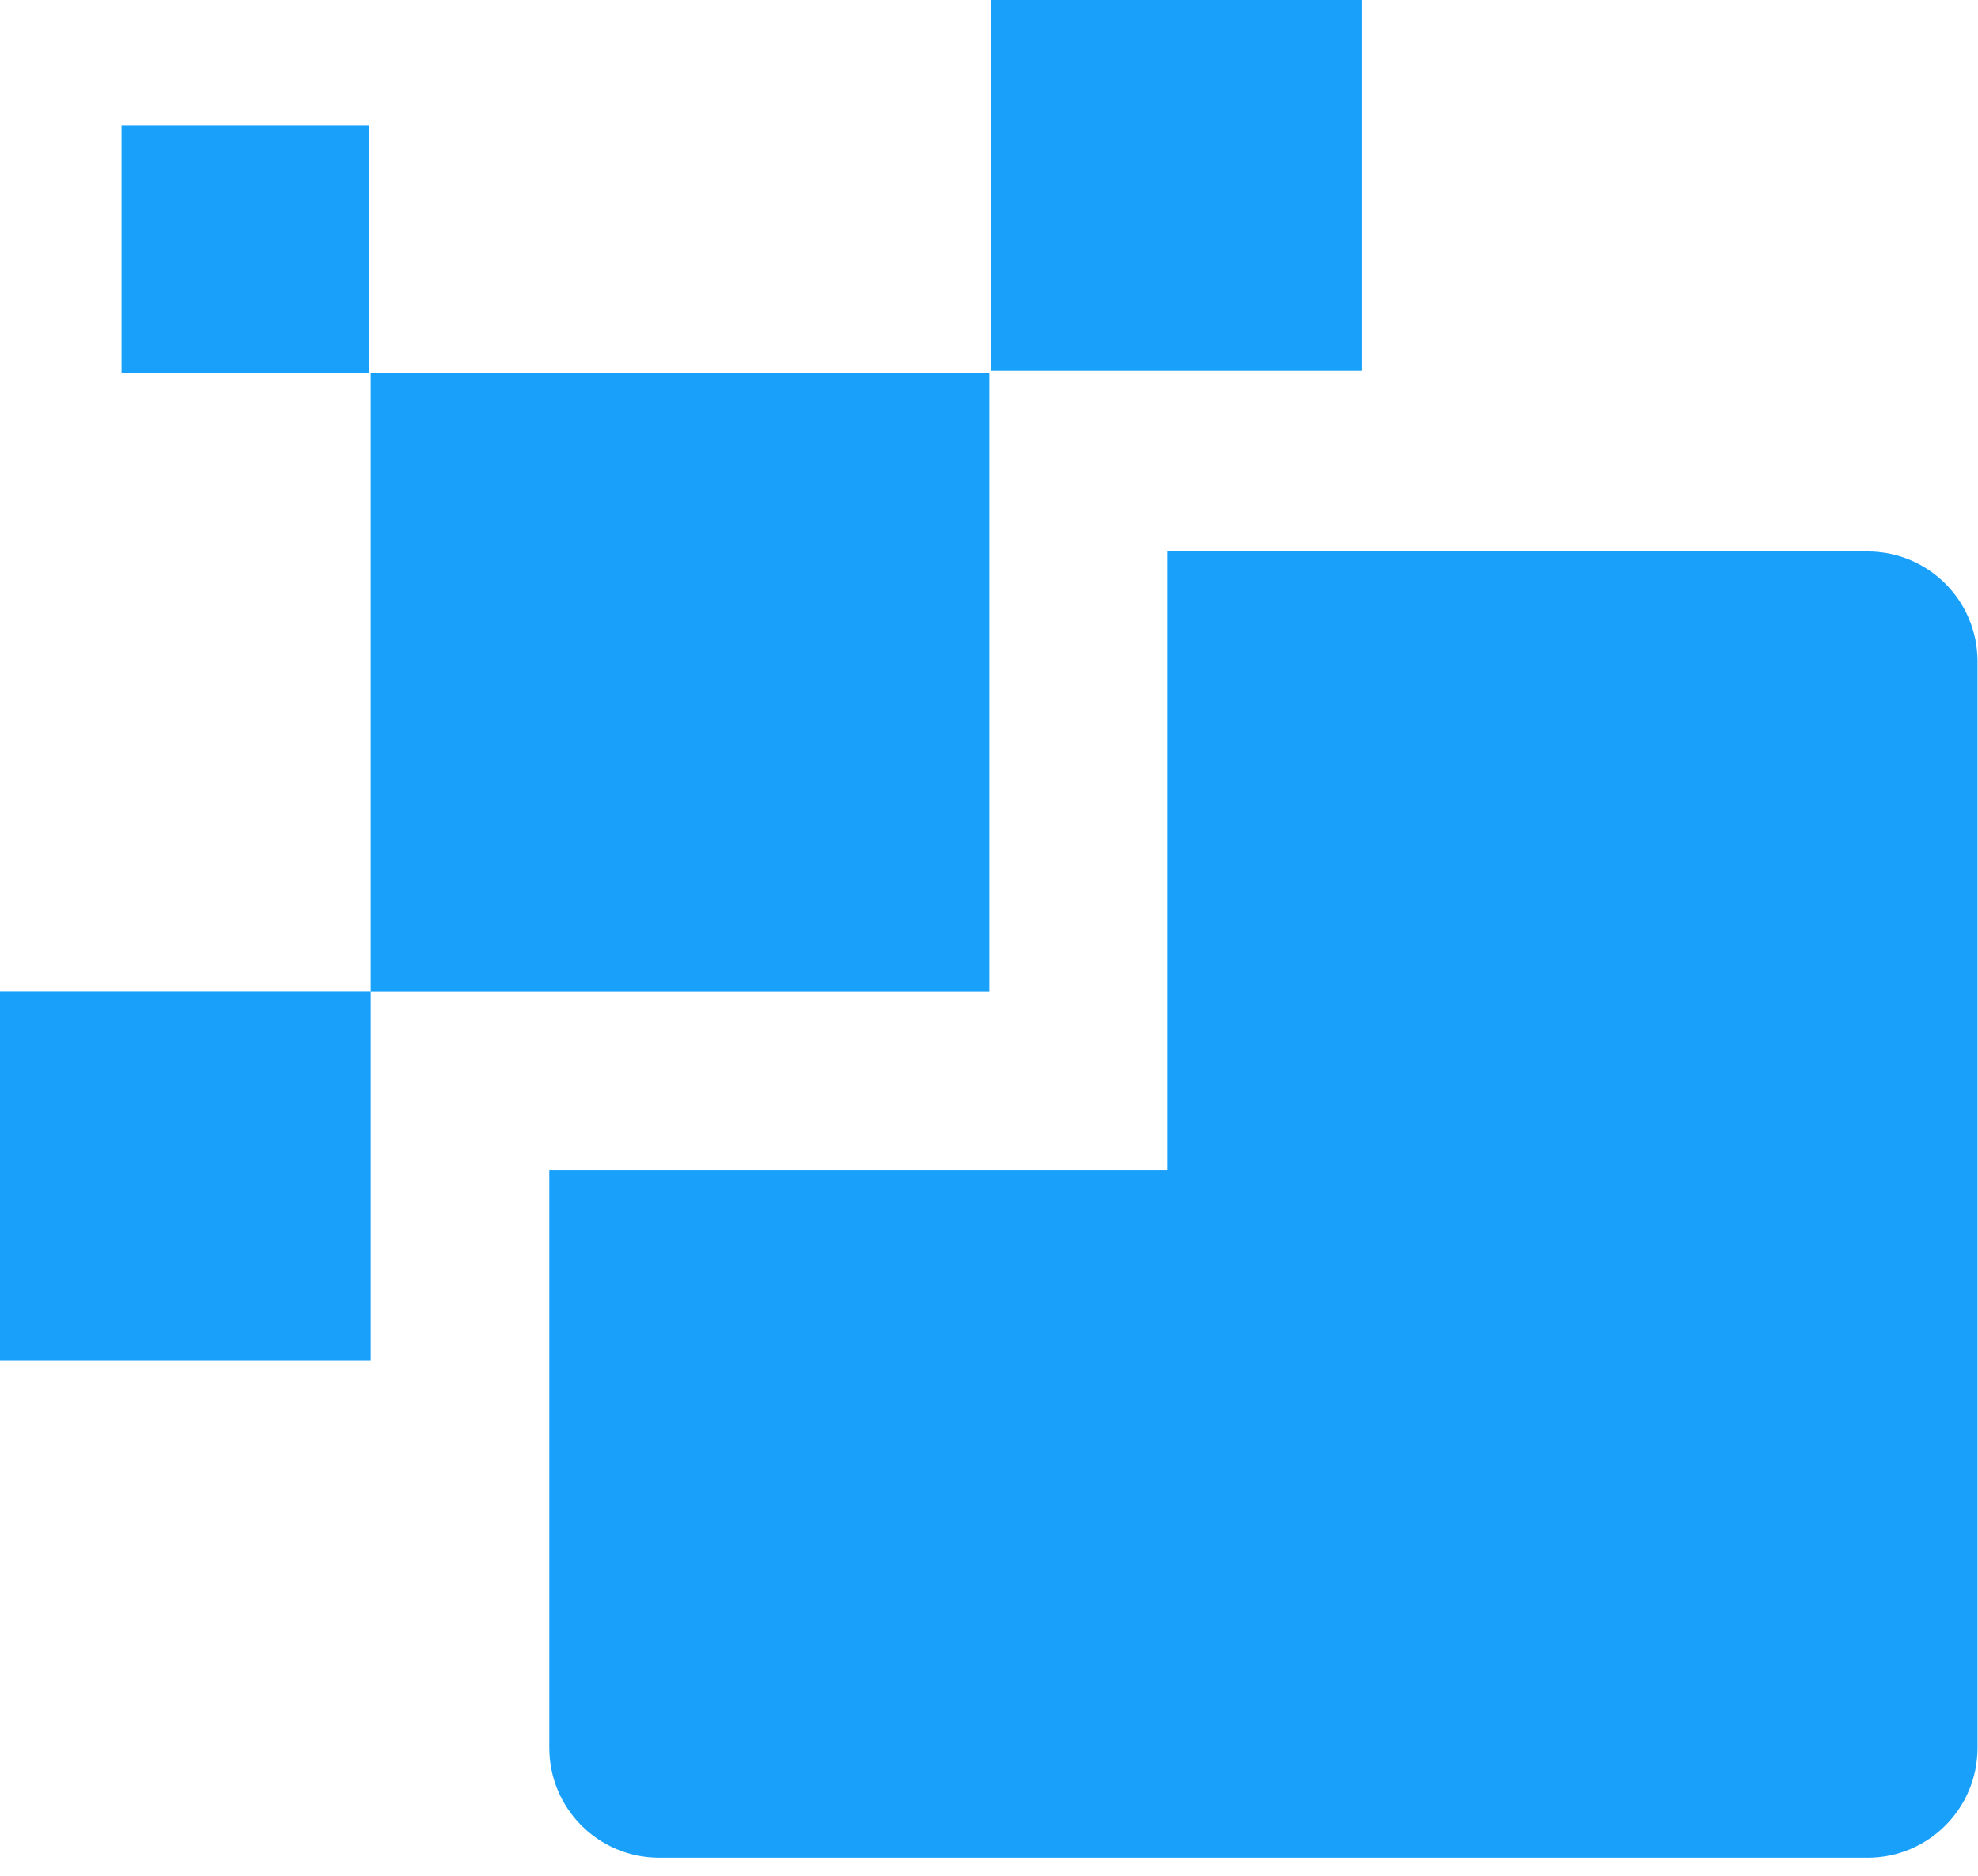
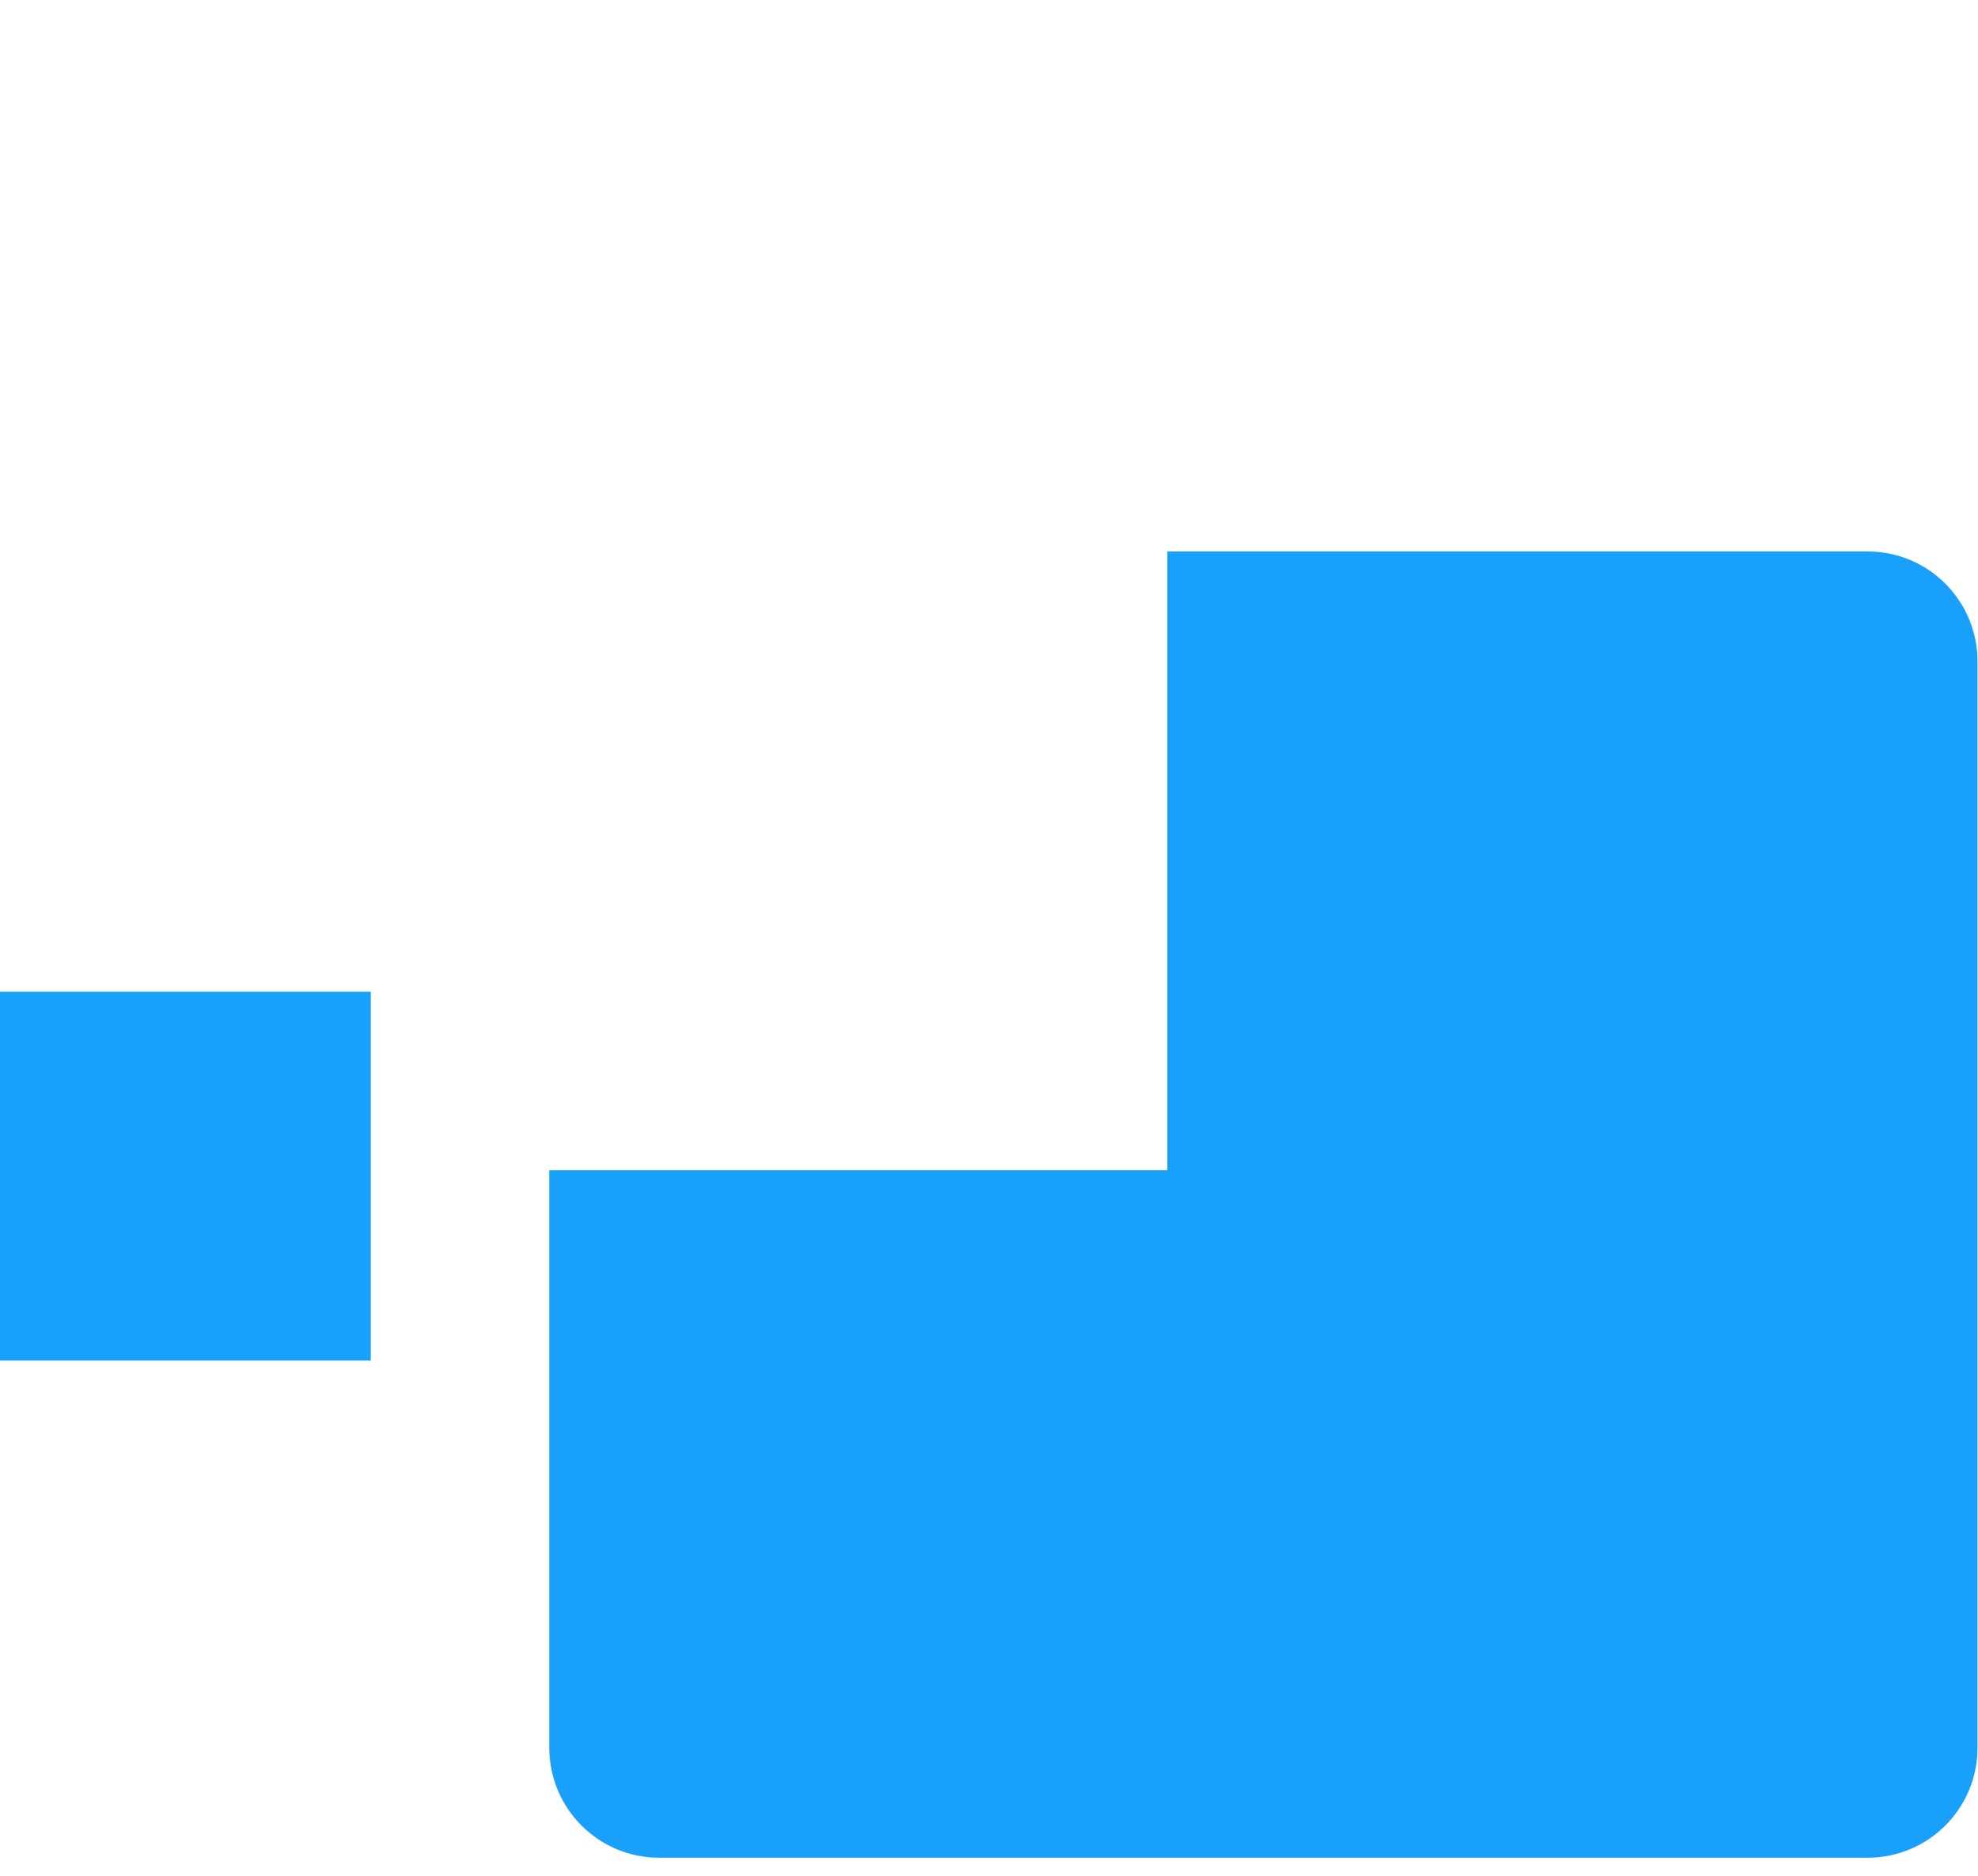
<svg xmlns="http://www.w3.org/2000/svg" width="97" height="92" viewBox="0 0 97 92" fill="none">
  <path d="M26.938 57.396V85.706C26.938 88.685 29.349 91.098 32.325 91.098H91.589C94.565 91.098 96.976 88.685 96.976 85.706V32.435C96.976 29.456 94.565 27.043 91.589 27.043H57.243V57.389H26.938V57.396Z" fill="#18A0FB" />
-   <path d="M18.082 6.147H5.96V18.28H18.082V6.147Z" fill="#18A0FB" />
-   <path d="M48.515 18.28H18.183V48.64H48.515V18.28Z" fill="#18A0FB" />
+   <path d="M18.082 6.147V18.28H18.082V6.147Z" fill="#18A0FB" />
  <path d="M18.183 48.633H0V66.718H18.183V48.633Z" fill="#18A0FB" />
-   <path d="M66.772 0H48.602V18.186H66.772V0Z" fill="#18A0FB" />
</svg>